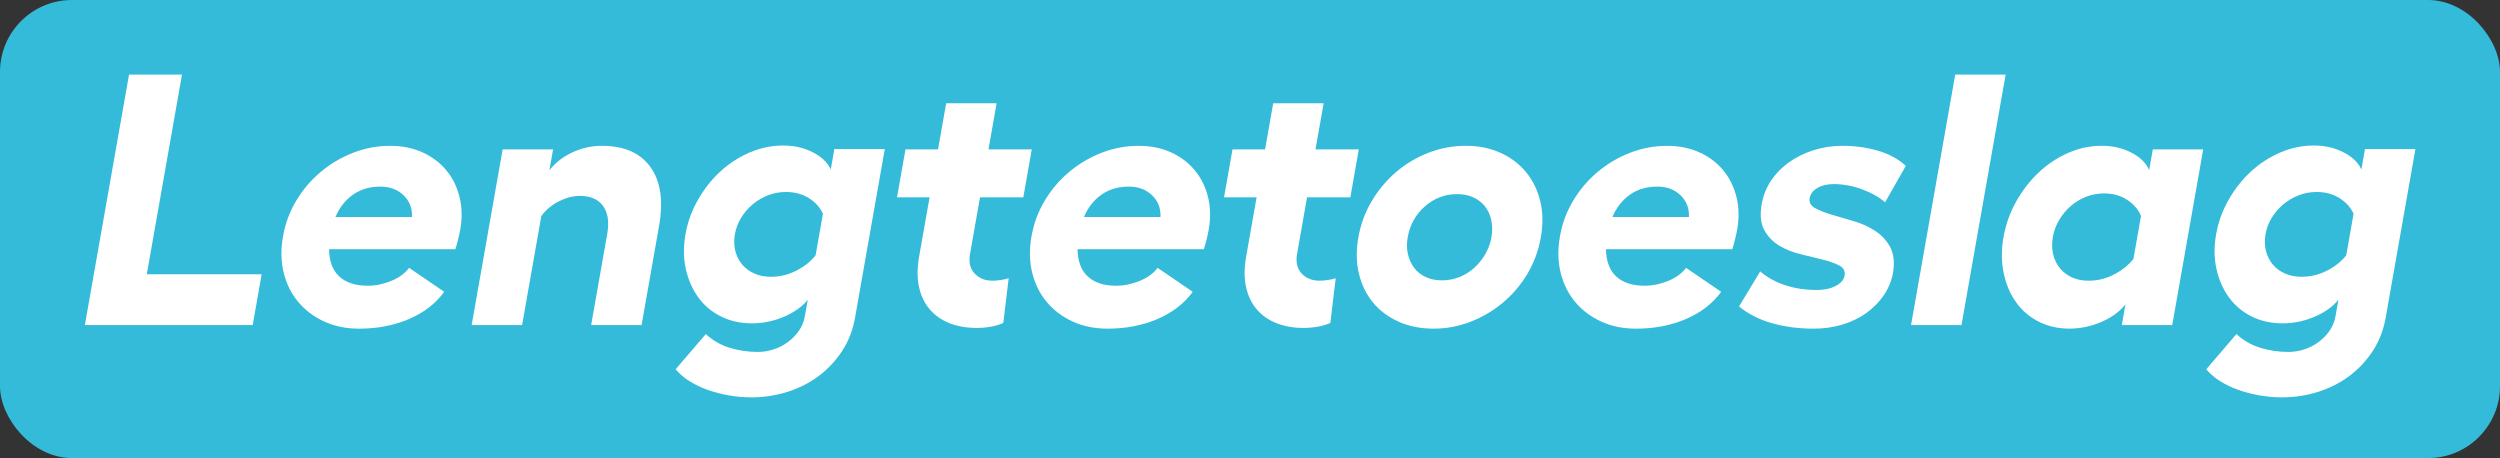
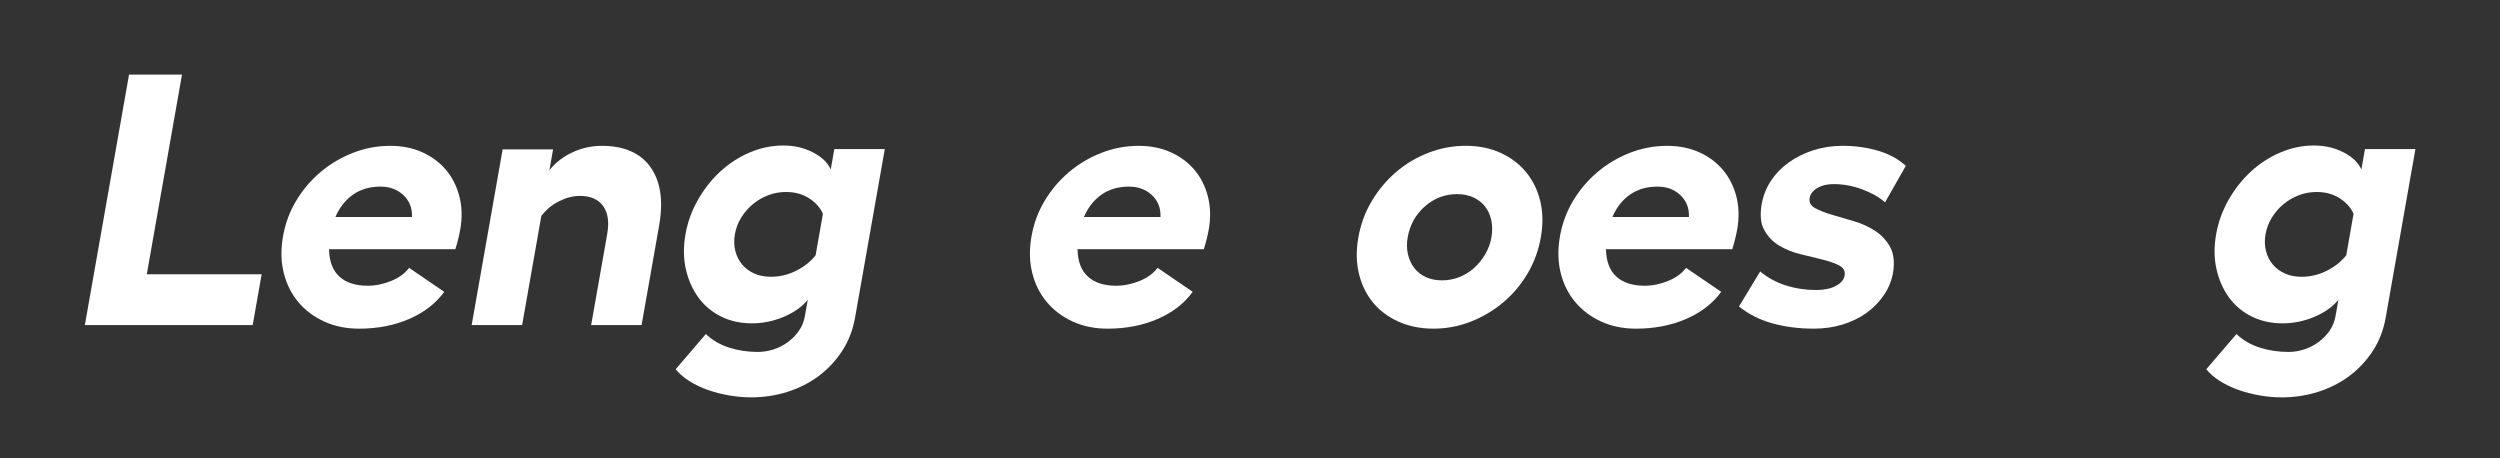
<svg xmlns="http://www.w3.org/2000/svg" id="Laag_2" data-name="Laag 2" viewBox="0 0 1419 260">
  <rect x="0" y="0" width="1419" height="260" fill="#333333" stroke="none" />
  <defs>
    <style>
      .cls-1 {
        fill: #34bbda;
      }

      .cls-2 {
        fill: #fff;
      }
    </style>
  </defs>
  <g id="Layer_1" data-name="Layer 1">
-     <rect class="cls-1" width="1419" height="260" rx="40.84" ry="40.84" />
    <g>
      <path class="cls-2" d="M103.3,42.35l-19.98,113.32h65.19l-5.08,28.84H48.17l25.07-142.16h30.06Z" />
      <path class="cls-2" d="M261.23,130.29c-.31,1.76-.7,3.59-1.17,5.48-.47,1.9-1.01,3.79-1.61,5.69h-71.69c.13,6.9,2.1,12.08,5.89,15.54,3.79,3.45,9.14,5.18,16.04,5.18,4.47,0,8.93-.91,13.38-2.74,4.45-1.83,7.83-4.3,10.14-7.41l19.94,13.61c-4.83,6.64-11.49,11.78-19.98,15.43-8.5,3.66-17.96,5.48-28.38,5.48-7.31,0-13.91-1.36-19.79-4.06-5.89-2.71-10.79-6.4-14.7-11.07-3.92-4.67-6.67-10.19-8.25-16.55-1.59-6.36-1.72-13.27-.41-20.71s3.8-14.08,7.54-20.31c3.74-6.23,8.35-11.64,13.83-16.25,5.48-4.6,11.6-8.22,18.37-10.86,6.76-2.64,13.8-3.96,21.11-3.96,6.77,0,12.85,1.22,18.24,3.66,5.39,2.44,9.88,5.79,13.46,10.05,3.58,4.26,6.11,9.31,7.59,15.13,1.48,5.82,1.63,12.05.46,18.68ZM233.84,123.18c.2-5.01-1.4-9.14-4.82-12.39-3.42-3.25-7.77-4.87-13.05-4.87-6.09,0-11.3,1.52-15.63,4.57-4.33,3.05-7.65,7.28-9.95,12.69h43.46Z" />
      <path class="cls-2" d="M341.49,82.76c12.72,0,21.96,4.03,27.72,12.08,5.75,8.06,7.39,19.12,4.91,33.2l-9.95,56.46h-28.63l9.1-51.58c1.22-6.91.43-12.25-2.35-16.04-2.78-3.79-7.16-5.69-13.11-5.69-3.93,0-7.9,1.02-11.91,3.05s-7.35,4.81-10,8.33l-10.92,61.94h-28.63l17.58-99.71h28.63l-2.08,11.78c3.47-4.33,7.86-7.72,13.16-10.15,5.3-2.44,10.8-3.66,16.49-3.66Z" />
      <path class="cls-2" d="M502.21,84.59l-16.87,95.65c-1.24,7.04-3.67,13.33-7.29,18.89-3.62,5.55-8.04,10.29-13.27,14.22-5.23,3.93-11.14,6.94-17.74,9.04-6.6,2.1-13.49,3.15-20.66,3.15-4.2,0-8.43-.38-12.7-1.13-4.27-.75-8.31-1.81-12.13-3.17s-7.28-3.04-10.39-5.01c-3.1-1.98-5.66-4.2-7.66-6.65l17.13-19.98c3.71,3.52,8.13,6.09,13.26,7.72,5.13,1.62,10.54,2.44,16.22,2.44,2.98,0,5.94-.47,8.88-1.41,2.94-.94,5.65-2.32,8.14-4.13,2.48-1.82,4.59-3.97,6.32-6.45,1.72-2.49,2.85-5.21,3.37-8.17l1.67-9.48c-3.13,3.93-7.63,7.14-13.48,9.65-5.86,2.51-11.97,3.76-18.33,3.76s-12.36-1.32-17.58-3.96-9.49-6.26-12.81-10.87c-3.32-4.6-5.66-9.95-7.02-16.04s-1.42-12.66-.18-19.7,3.59-13.44,7.11-19.6c3.52-6.16,7.75-11.51,12.68-16.04,4.93-4.53,10.47-8.12,16.62-10.76s12.48-3.96,18.98-3.96,11.86,1.29,16.89,3.86c5.03,2.57,8.42,5.82,10.16,9.75l2.04-11.58h28.63ZM437.64,157.09c5.01,0,9.78-1.15,14.32-3.45,4.53-2.3,8.2-5.21,10.98-8.73l4.15-23.56c-1.55-3.52-4.18-6.46-7.89-8.83-3.71-2.37-8.07-3.55-13.08-3.55-3.52,0-6.88.61-10.07,1.83-3.19,1.22-6.1,2.91-8.71,5.08-2.62,2.17-4.82,4.71-6.62,7.62-1.8,2.91-3,6.06-3.59,9.44s-.52,6.57.25,9.54c.76,2.98,2.07,5.55,3.92,7.72,1.85,2.17,4.16,3.86,6.92,5.08,2.76,1.22,5.9,1.83,9.43,1.83Z" />
-       <path class="cls-2" d="M569.49,183.29c-2.06.95-4.42,1.66-7.08,2.13-2.66.47-5.34.71-8.05.71-5.82,0-11.01-.91-15.56-2.74-4.55-1.83-8.28-4.47-11.19-7.92-2.91-3.45-4.91-7.68-5.99-12.69-1.08-5.01-1.05-10.76.1-17.26l5.91-33.51h-18.48l4.8-27.21h18.48l4.62-26.2h28.63l-4.62,26.2h24.57l-4.8,27.21h-24.57l-5.66,32.09c-.84,4.74.03,8.46,2.6,11.17,2.57,2.71,5.95,4.06,10.15,4.06,1.49,0,3.1-.13,4.84-.41,1.74-.27,3.19-.61,4.34-1.02l-3.05,25.39Z" />
      <path class="cls-2" d="M686.07,130.29c-.31,1.76-.7,3.59-1.17,5.48-.47,1.9-1.01,3.79-1.61,5.69h-71.69c.13,6.9,2.1,12.08,5.89,15.54,3.79,3.45,9.14,5.18,16.04,5.18,4.47,0,8.93-.91,13.38-2.74,4.45-1.83,7.83-4.3,10.14-7.41l19.94,13.61c-4.83,6.64-11.49,11.78-19.98,15.43-8.5,3.66-17.96,5.48-28.38,5.48-7.31,0-13.91-1.36-19.79-4.06-5.89-2.71-10.79-6.4-14.7-11.07-3.92-4.67-6.67-10.19-8.25-16.55-1.59-6.36-1.72-13.27-.41-20.71s3.8-14.08,7.54-20.31c3.74-6.23,8.35-11.64,13.83-16.25,5.48-4.6,11.6-8.22,18.37-10.86,6.76-2.64,13.8-3.96,21.11-3.96,6.77,0,12.85,1.22,18.24,3.66,5.39,2.44,9.88,5.79,13.46,10.05,3.58,4.26,6.11,9.31,7.59,15.13,1.48,5.82,1.63,12.05.46,18.68ZM658.69,123.18c.2-5.01-1.4-9.14-4.82-12.39-3.42-3.25-7.77-4.87-13.05-4.87-6.09,0-11.3,1.52-15.63,4.57-4.33,3.05-7.65,7.28-9.95,12.69h43.46Z" />
-       <path class="cls-2" d="M755.11,183.29c-2.06.95-4.42,1.66-7.08,2.13-2.66.47-5.34.71-8.05.71-5.82,0-11.01-.91-15.56-2.74-4.55-1.83-8.28-4.47-11.19-7.92-2.91-3.45-4.91-7.68-5.99-12.69-1.08-5.01-1.05-10.76.1-17.26l5.91-33.51h-18.48l4.8-27.21h18.48l4.62-26.2h28.63l-4.62,26.2h24.57l-4.8,27.21h-24.57l-5.66,32.09c-.84,4.74.03,8.46,2.6,11.17,2.57,2.71,5.95,4.06,10.15,4.06,1.49,0,3.1-.13,4.84-.41,1.74-.27,3.19-.61,4.34-1.02l-3.05,25.39Z" />
      <path class="cls-2" d="M831.94,82.76c7.31,0,13.88,1.32,19.71,3.96,5.83,2.64,10.67,6.3,14.52,10.97s6.54,10.15,8.07,16.45c1.53,6.3,1.64,13.17.33,20.61-1.31,7.45-3.84,14.32-7.59,20.61-3.75,6.3-8.37,11.75-13.85,16.35-5.48,4.6-11.6,8.22-18.37,10.87-6.76,2.64-13.8,3.96-21.11,3.96s-13.92-1.32-19.81-3.96c-5.9-2.64-10.74-6.26-14.53-10.87-3.79-4.6-6.45-10.05-7.98-16.35-1.53-6.3-1.64-13.17-.33-20.61s3.84-14.32,7.6-20.61c3.75-6.3,8.34-11.78,13.77-16.45,5.42-4.67,11.55-8.33,18.38-10.97,6.83-2.64,13.9-3.96,21.21-3.96ZM827.1,110.18c-6.9,0-13,2.3-18.28,6.91-5.28,4.6-8.55,10.49-9.82,17.67-.6,3.39-.55,6.57.15,9.54.69,2.98,1.89,5.58,3.6,7.82,1.7,2.23,3.9,3.96,6.6,5.18,2.7,1.22,5.74,1.83,9.12,1.83s6.64-.61,9.77-1.83c3.12-1.22,5.93-2.95,8.43-5.18,2.49-2.23,4.61-4.84,6.35-7.82,1.74-2.98,2.91-6.16,3.51-9.54s.59-6.8-.09-9.85c-.68-3.05-1.88-5.65-3.6-7.82-1.72-2.16-3.92-3.86-6.62-5.08-2.7-1.22-5.74-1.83-9.12-1.83Z" />
      <path class="cls-2" d="M986.02,130.29c-.31,1.76-.7,3.59-1.17,5.48-.47,1.9-1.01,3.79-1.61,5.69h-71.69c.13,6.9,2.1,12.08,5.89,15.54,3.79,3.45,9.14,5.18,16.04,5.18,4.47,0,8.93-.91,13.38-2.74,4.45-1.83,7.83-4.3,10.14-7.41l19.94,13.61c-4.83,6.64-11.49,11.78-19.98,15.43-8.5,3.66-17.96,5.48-28.38,5.48-7.31,0-13.91-1.36-19.79-4.06-5.89-2.71-10.79-6.4-14.7-11.07-3.92-4.67-6.67-10.19-8.25-16.55-1.59-6.36-1.72-13.27-.41-20.71s3.8-14.08,7.54-20.31c3.74-6.23,8.35-11.64,13.83-16.25,5.48-4.6,11.6-8.22,18.37-10.86,6.76-2.64,13.8-3.96,21.11-3.96,6.77,0,12.85,1.22,18.24,3.66,5.39,2.44,9.88,5.79,13.46,10.05,3.58,4.26,6.11,9.31,7.59,15.13,1.48,5.82,1.63,12.05.46,18.68ZM958.64,123.18c.2-5.01-1.4-9.14-4.82-12.39-3.42-3.25-7.77-4.87-13.05-4.87-6.09,0-11.3,1.52-15.63,4.57-4.33,3.05-7.65,7.28-9.95,12.69h43.46Z" />
      <path class="cls-2" d="M1029.52,186.54c-8.53,0-16.41-1.02-23.63-3.05-7.23-2.03-13.5-5.21-18.83-9.54l12.04-19.9c4.12,3.52,8.93,6.16,14.44,7.92,5.51,1.76,11.31,2.64,17.41,2.64,4.47,0,8.16-.78,11.07-2.34,2.91-1.55,4.57-3.48,4.98-5.79.45-2.57-.56-4.5-3.04-5.79-2.48-1.29-5.64-2.4-9.46-3.35-3.83-.95-7.98-1.96-12.46-3.05-4.48-1.08-8.53-2.71-12.14-4.87-3.61-2.16-6.45-5.11-8.49-8.83-2.05-3.72-2.54-8.63-1.47-14.72.84-4.74,2.55-9.1,5.15-13.1,2.6-3.99,5.95-7.48,10.07-10.46,4.11-2.98,8.79-5.31,14.03-7.01,5.24-1.69,10.77-2.54,16.59-2.54,7.04,0,13.72.91,20.03,2.74,6.31,1.83,11.62,4.71,15.94,8.63l-11.78,20.71c-3.4-2.98-7.77-5.45-13.11-7.41-5.34-1.96-10.72-2.94-16.13-2.94-3.66,0-6.73.75-9.23,2.23-2.5,1.49-3.95,3.39-4.35,5.69-.43,2.44.59,4.33,3.06,5.69,2.47,1.36,5.63,2.61,9.49,3.76,3.86,1.15,8.01,2.37,12.45,3.66,4.44,1.29,8.49,3.12,12.13,5.48,3.64,2.37,6.49,5.42,8.54,9.14,2.05,3.73,2.62,8.56,1.7,14.52-.81,4.6-2.55,8.87-5.2,12.79-2.66,3.93-5.96,7.31-9.91,10.15-3.95,2.84-8.47,5.05-13.55,6.6-5.08,1.55-10.53,2.34-16.35,2.34Z" />
-       <path class="cls-2" d="M1113.34,184.51h-28.63l25.07-142.16h28.63l-25.07,142.16Z" />
-       <path class="cls-2" d="M1250.54,84.79l-17.58,99.71h-28.63l2.08-11.78c-3.15,4.06-7.67,7.38-13.53,9.95-5.87,2.57-11.99,3.86-18.35,3.86s-12.35-1.36-17.56-4.06-9.47-6.4-12.77-11.07c-3.31-4.67-5.62-10.19-6.93-16.55-1.32-6.36-1.34-13.13-.07-20.31s3.67-13.91,7.22-20.21c3.55-6.3,7.8-11.78,12.75-16.45,4.95-4.67,10.51-8.36,16.68-11.07,6.16-2.71,12.5-4.06,18.99-4.06s11.86,1.29,16.89,3.86c5.03,2.57,8.41,5.89,10.13,9.95l2.08-11.78h28.63ZM1185.61,159.33c5.01,0,9.79-1.18,14.33-3.55,4.55-2.37,8.21-5.31,11-8.83l4.3-24.37c-1.52-3.66-4.13-6.7-7.83-9.14-3.7-2.44-8.06-3.66-13.06-3.66-3.52,0-6.88.61-10.07,1.83-3.19,1.22-6.1,2.94-8.73,5.18-2.63,2.23-4.85,4.87-6.68,7.92-1.83,3.05-3.05,6.33-3.67,9.85s-.56,6.8.19,9.85c.75,3.05,2.04,5.69,3.88,7.92,1.84,2.23,4.14,3.96,6.91,5.18,2.76,1.22,5.9,1.83,9.43,1.83Z" />
      <path class="cls-2" d="M1371,84.59l-16.87,95.65c-1.24,7.04-3.67,13.33-7.29,18.89-3.62,5.55-8.04,10.29-13.27,14.22-5.23,3.93-11.14,6.94-17.74,9.04-6.6,2.1-13.49,3.15-20.66,3.15-4.2,0-8.43-.38-12.7-1.13-4.27-.75-8.31-1.81-12.13-3.17s-7.28-3.04-10.39-5.01c-3.1-1.98-5.66-4.2-7.66-6.65l17.13-19.98c3.71,3.52,8.13,6.09,13.26,7.72,5.13,1.62,10.54,2.44,16.22,2.44,2.98,0,5.94-.47,8.88-1.41,2.94-.94,5.65-2.32,8.14-4.13,2.48-1.82,4.59-3.97,6.32-6.45,1.72-2.49,2.85-5.21,3.37-8.17l1.67-9.48c-3.13,3.93-7.63,7.14-13.48,9.65-5.86,2.51-11.97,3.76-18.33,3.76s-12.36-1.32-17.58-3.96-9.49-6.26-12.81-10.87c-3.32-4.6-5.66-9.95-7.02-16.04s-1.42-12.66-.18-19.7c1.22-6.91,3.59-13.44,7.11-19.6,3.52-6.16,7.75-11.51,12.68-16.04,4.93-4.53,10.47-8.12,16.62-10.76s12.48-3.96,18.98-3.96,11.86,1.29,16.89,3.86c5.03,2.57,8.42,5.82,10.16,9.75l2.04-11.58h28.63ZM1306.43,157.09c5.01,0,9.78-1.15,14.32-3.45,4.53-2.3,8.2-5.21,10.98-8.73l4.15-23.56c-1.55-3.52-4.18-6.46-7.89-8.83-3.71-2.37-8.07-3.55-13.08-3.55-3.52,0-6.88.61-10.07,1.83-3.19,1.22-6.1,2.91-8.71,5.08-2.62,2.17-4.82,4.71-6.62,7.62-1.8,2.91-3,6.06-3.59,9.44s-.52,6.57.25,9.54c.76,2.98,2.07,5.55,3.92,7.72,1.85,2.17,4.16,3.86,6.92,5.08,2.76,1.22,5.9,1.83,9.43,1.83Z" />
    </g>
  </g>
</svg>